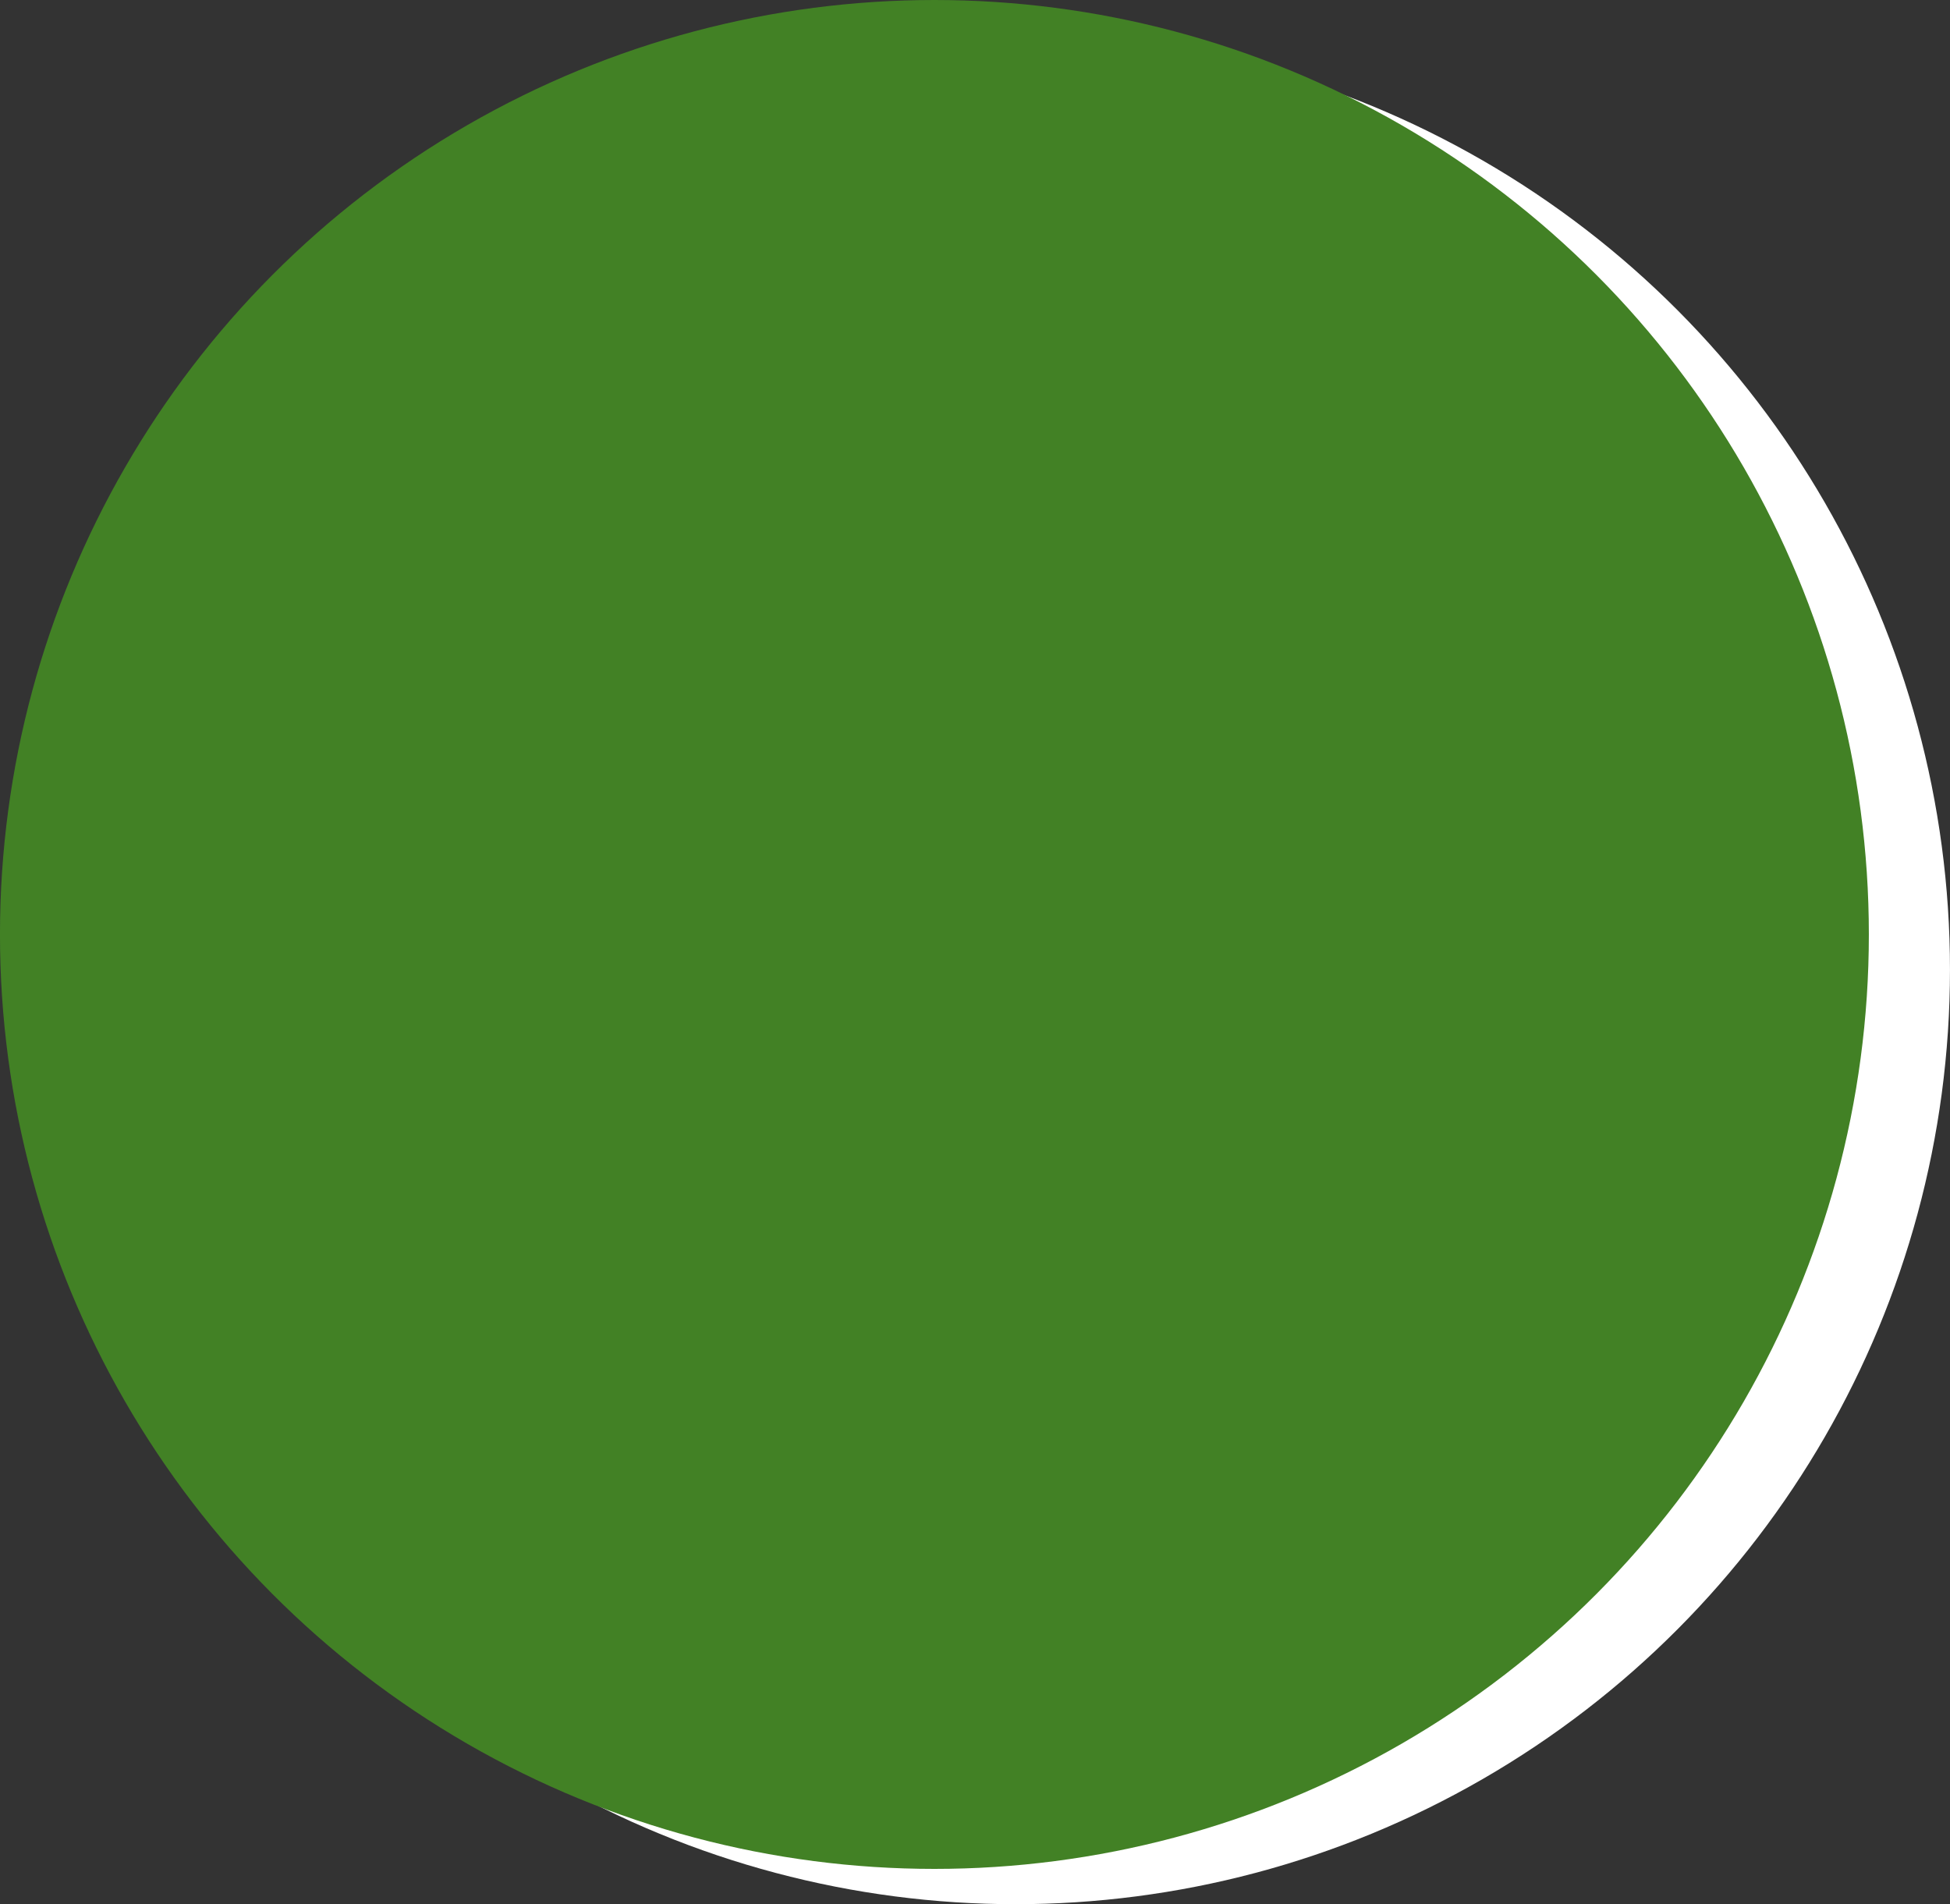
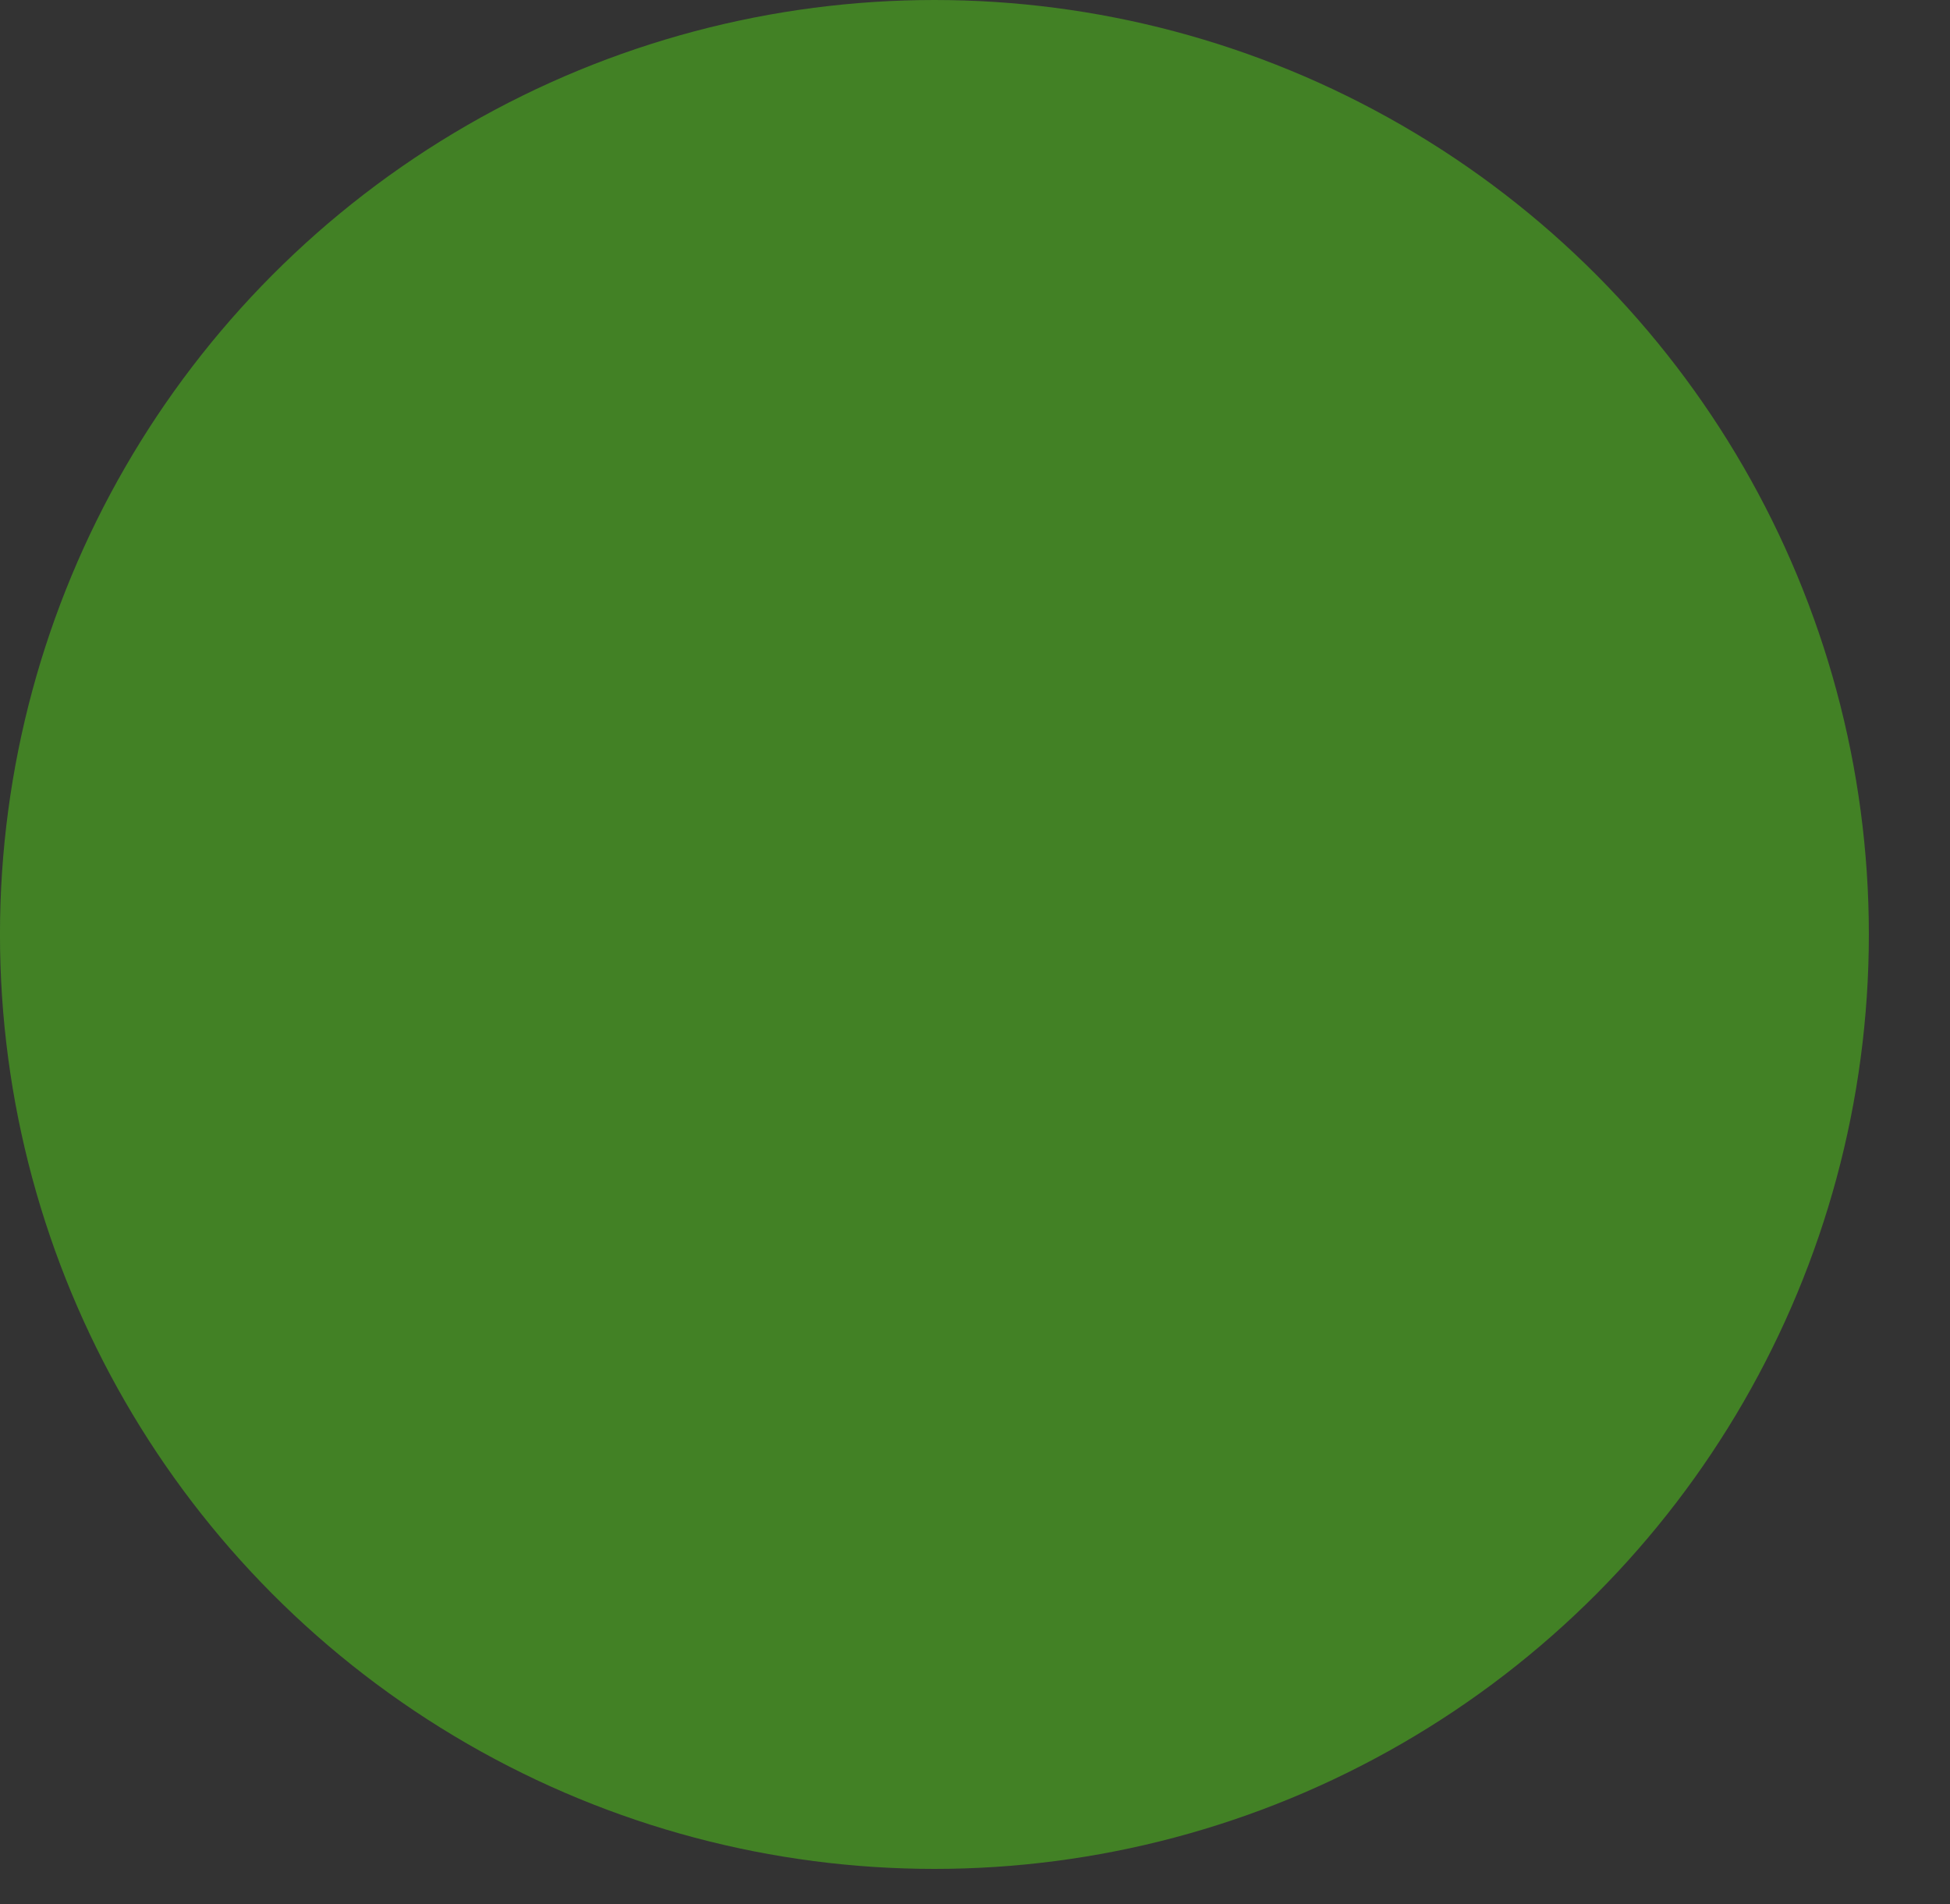
<svg xmlns="http://www.w3.org/2000/svg" width="80" height="78.12" viewBox="0 0 80 78.12">
  <rect x="0" y="0" width="80" height="78.12" fill="#333333" stroke="none" />
  <g id="Groupe_587" data-name="Groupe 587" transform="translate(-652.861 -1336.336)">
    <g id="Groupe_191" data-name="Groupe 191" transform="translate(-183.294 3028.666)">
      <g id="Groupe_586" data-name="Groupe 586" transform="translate(-20 76)">
-         <circle id="Ellipse_2" data-name="Ellipse 2" cx="38.336" cy="38.336" r="38.336" transform="translate(859.482 -1766.882)" fill="#fff" />
-       </g>
+         </g>
      <circle id="Ellipse_3" data-name="Ellipse 3" cx="38.336" cy="38.336" r="38.336" transform="translate(836.154 -1692.33)" fill="#428125" />
    </g>
  </g>
</svg>